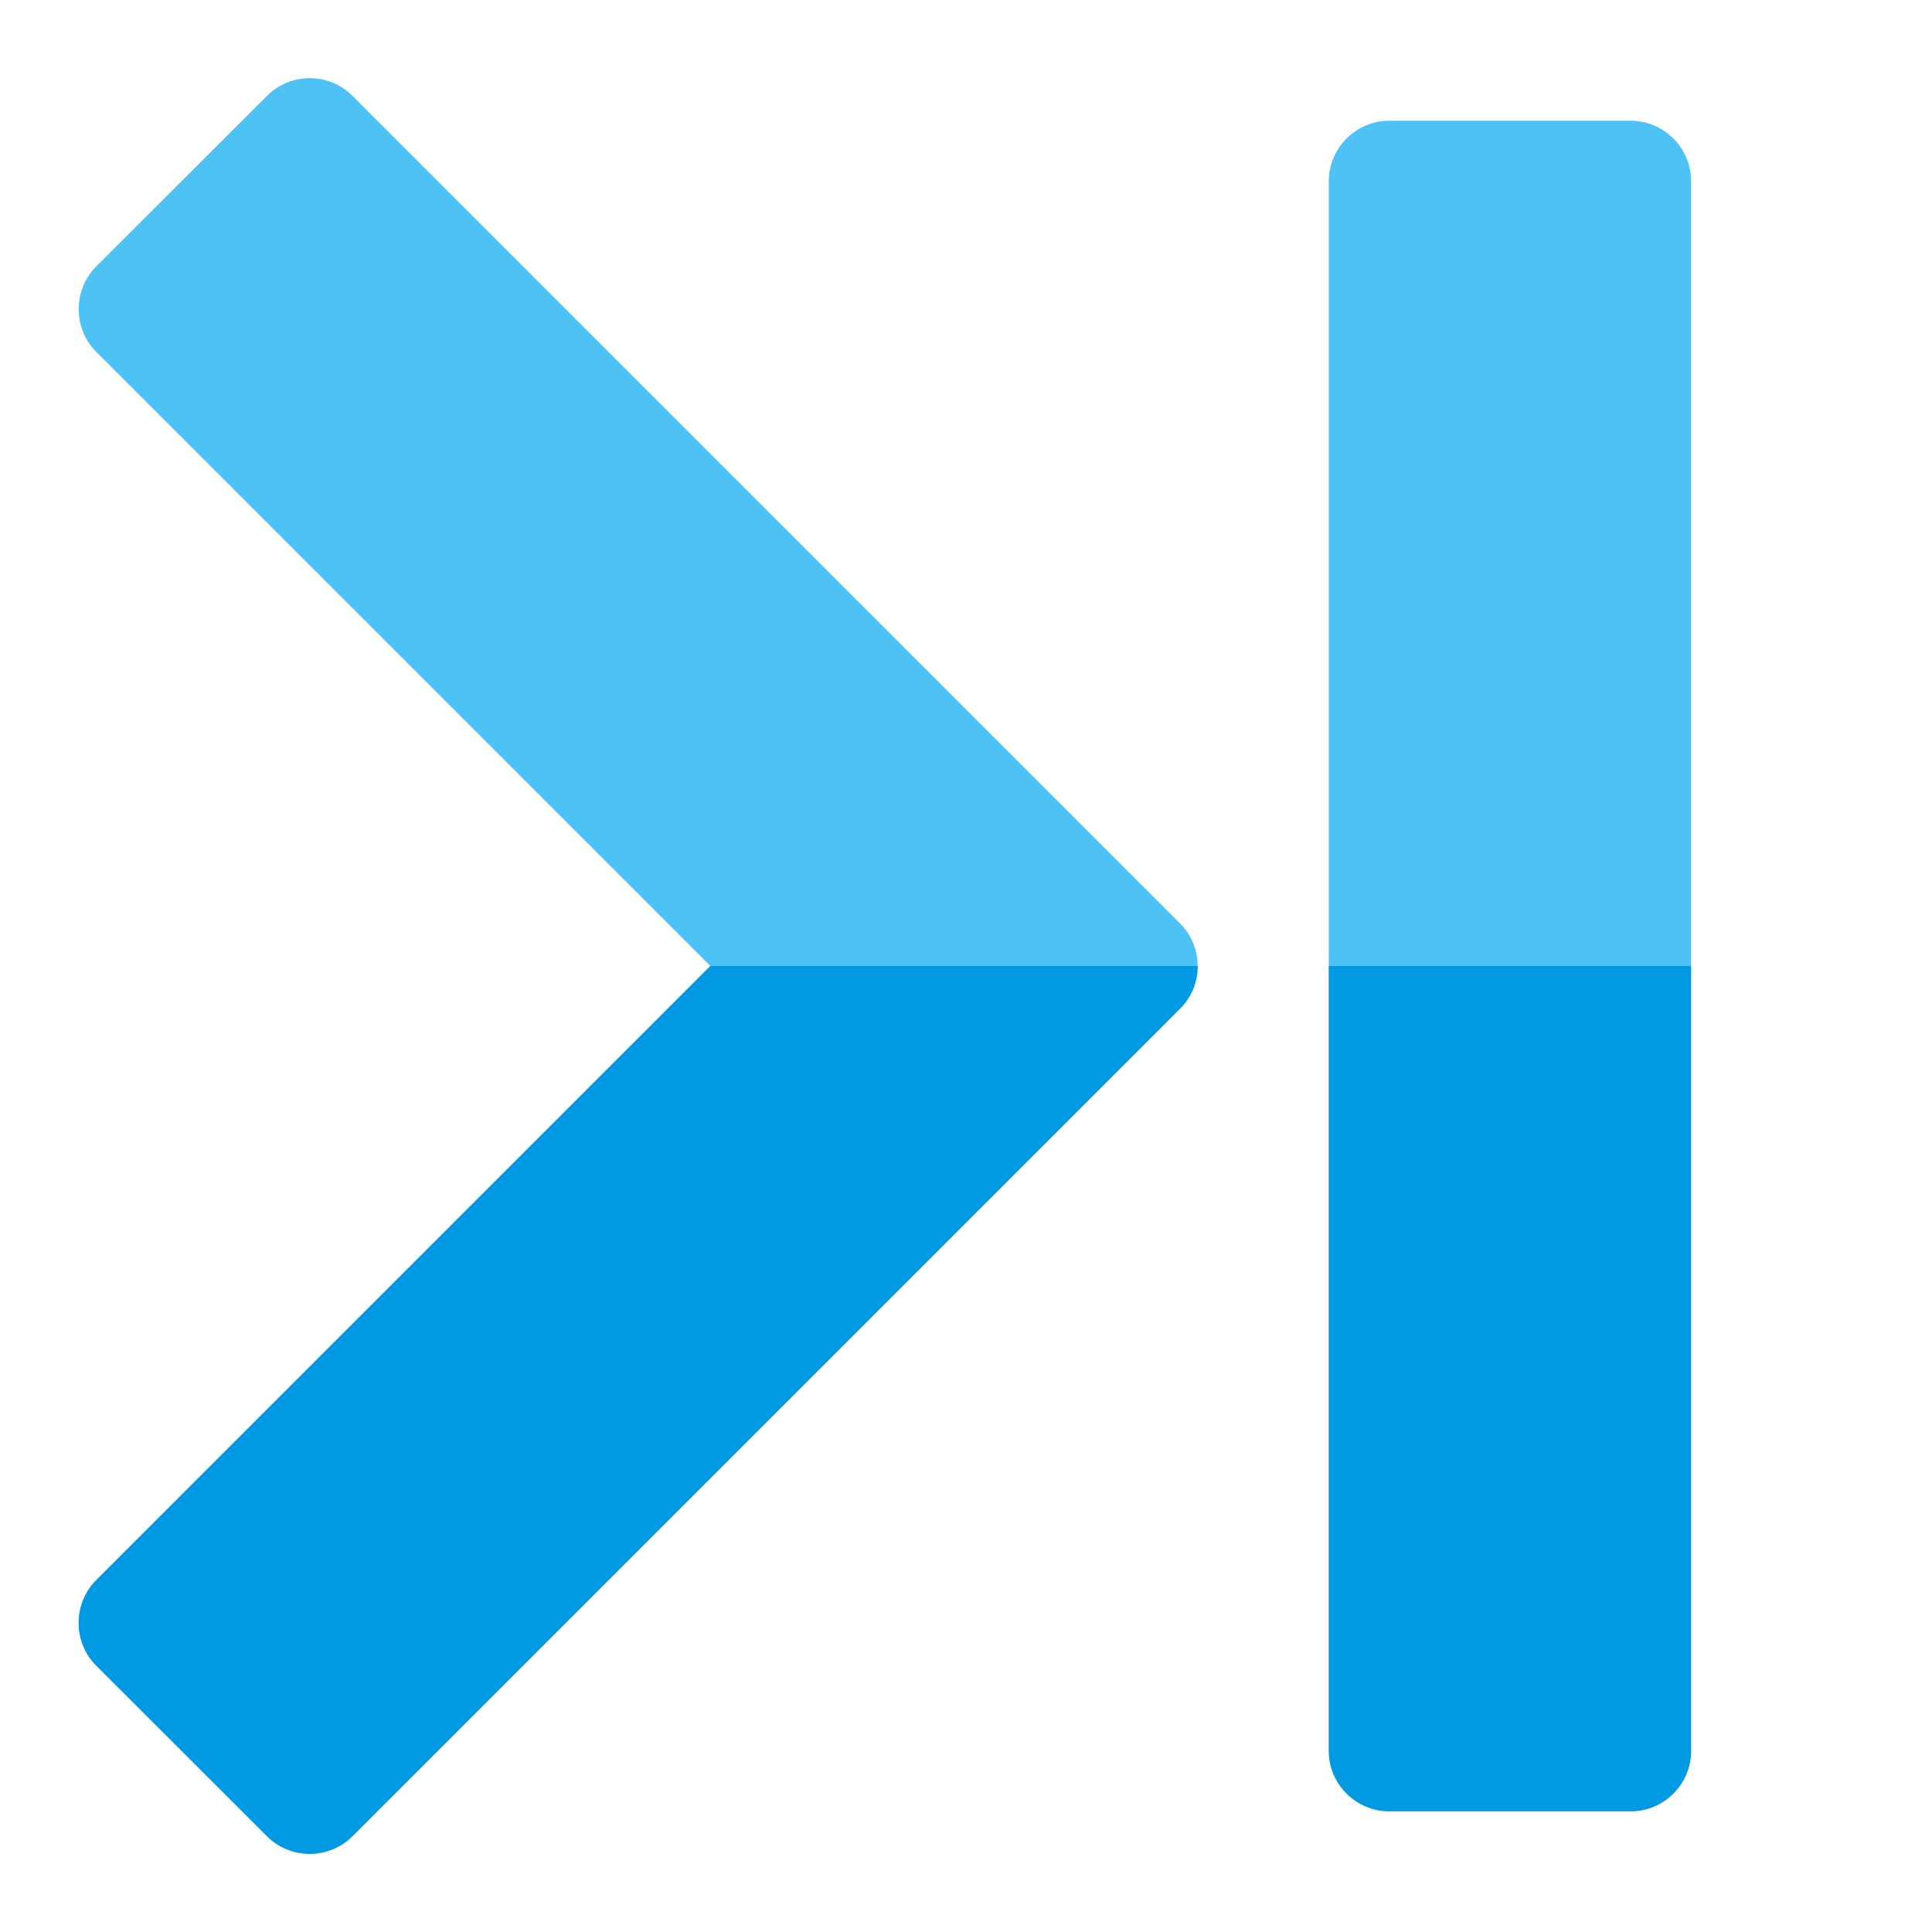
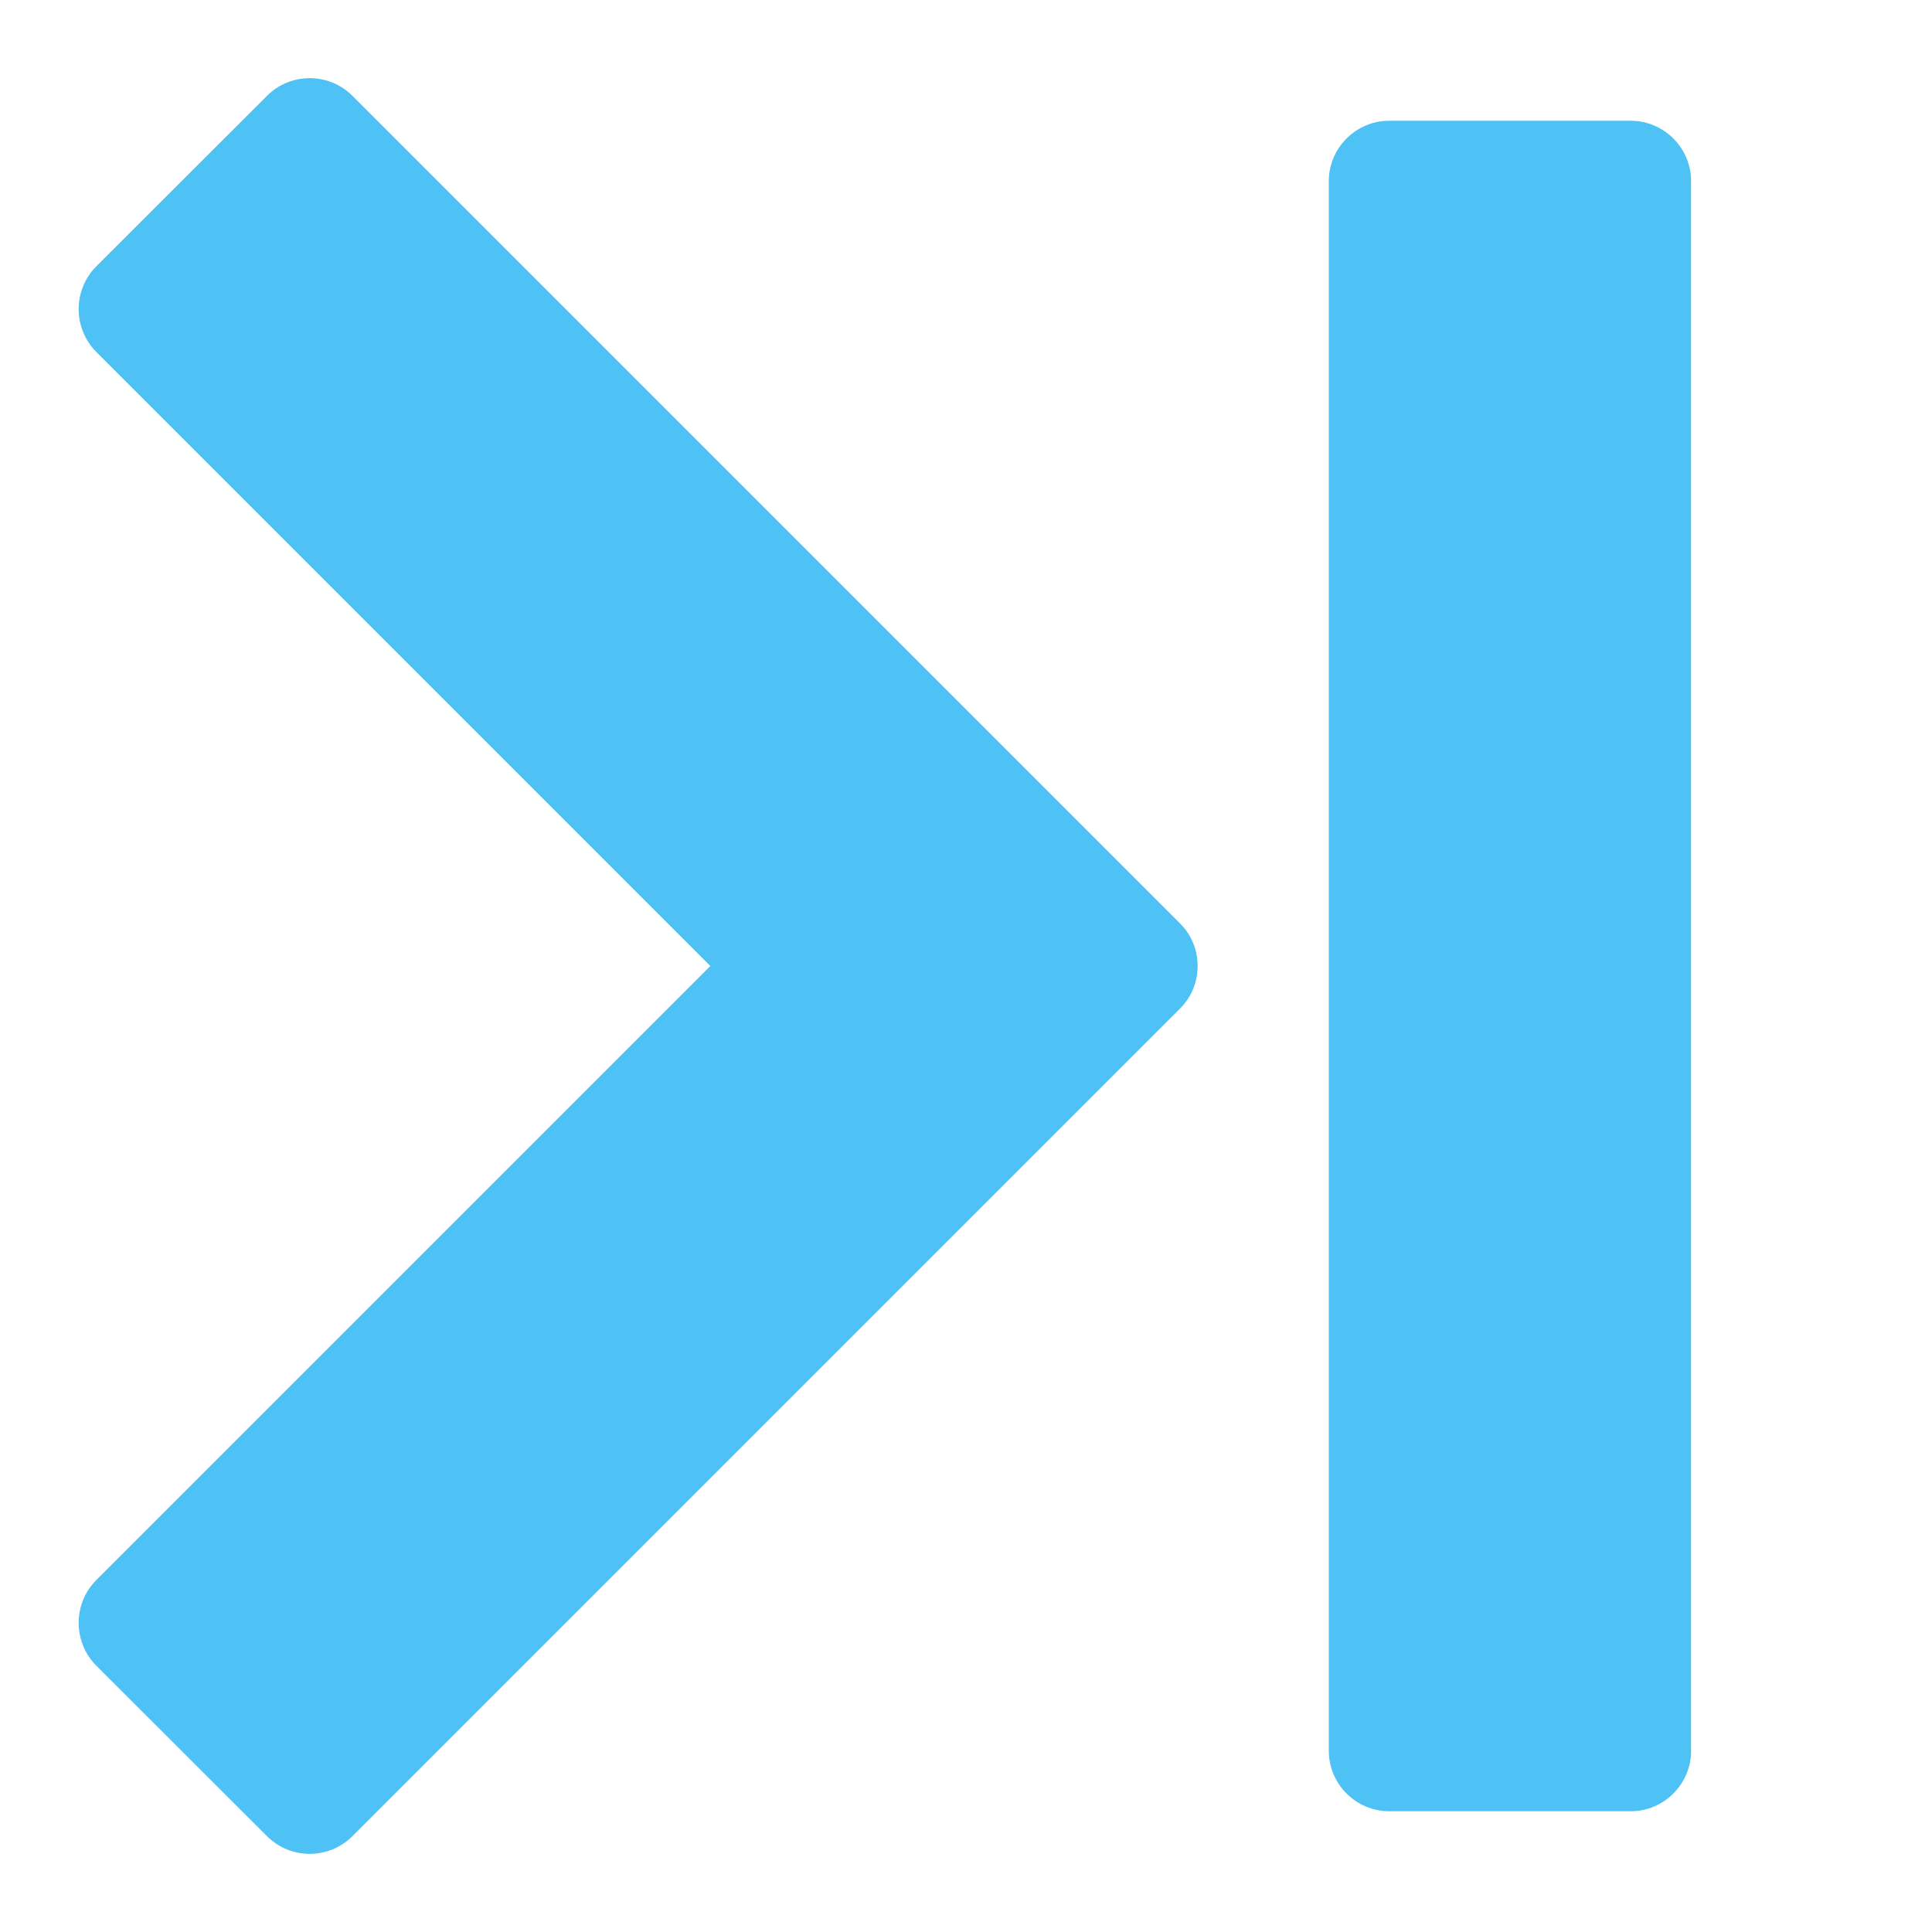
<svg xmlns="http://www.w3.org/2000/svg" version="1.1" viewBox="0 0 512 512">
  <g>
    <path d="M432.15,32l-64,0c-8.8,0 -16,7.2 -16,16l0,416c0,8.8 7.2,16 16,16l64,0c8.8,0 16,-7.2 16,-16l0,-416c0,-8.8 -7.2,-16 -16,-16z M93.4,486.6l219.3,-219.3c6.25,-6.2 6.25,-16.4 0,-22.6l-219.3,-219.3c-6.25,-6.25 -16.4,-6.25 -22.65,0l-45.25,45.2c-6.2,6.25 -6.2,16.4 0,22.65l162.75,162.75l-162.75,162.75c-6.2,6.25 -6.2,16.4 0,22.65l45.25,45.2c6.25,6.25 16.4,6.25 22.65,0z" fill="#4ec1f5" />
-     <path d="M352.15,256l0,208c0,8.8 7.2,16 16,16l64,0c8.8,0 16,-7.2 16,-16l0,-208z M93.4,486.6l219.3,-219.3c3.15,-3.1 4.7,-7.2 4.7,-11.3l-129.15,0l-162.75,162.75c-6.2,6.25 -6.2,16.4 0,22.65l45.25,45.2c6.25,6.25 16.4,6.25 22.65,0z" fill="#0299e3" />
  </g>
</svg>